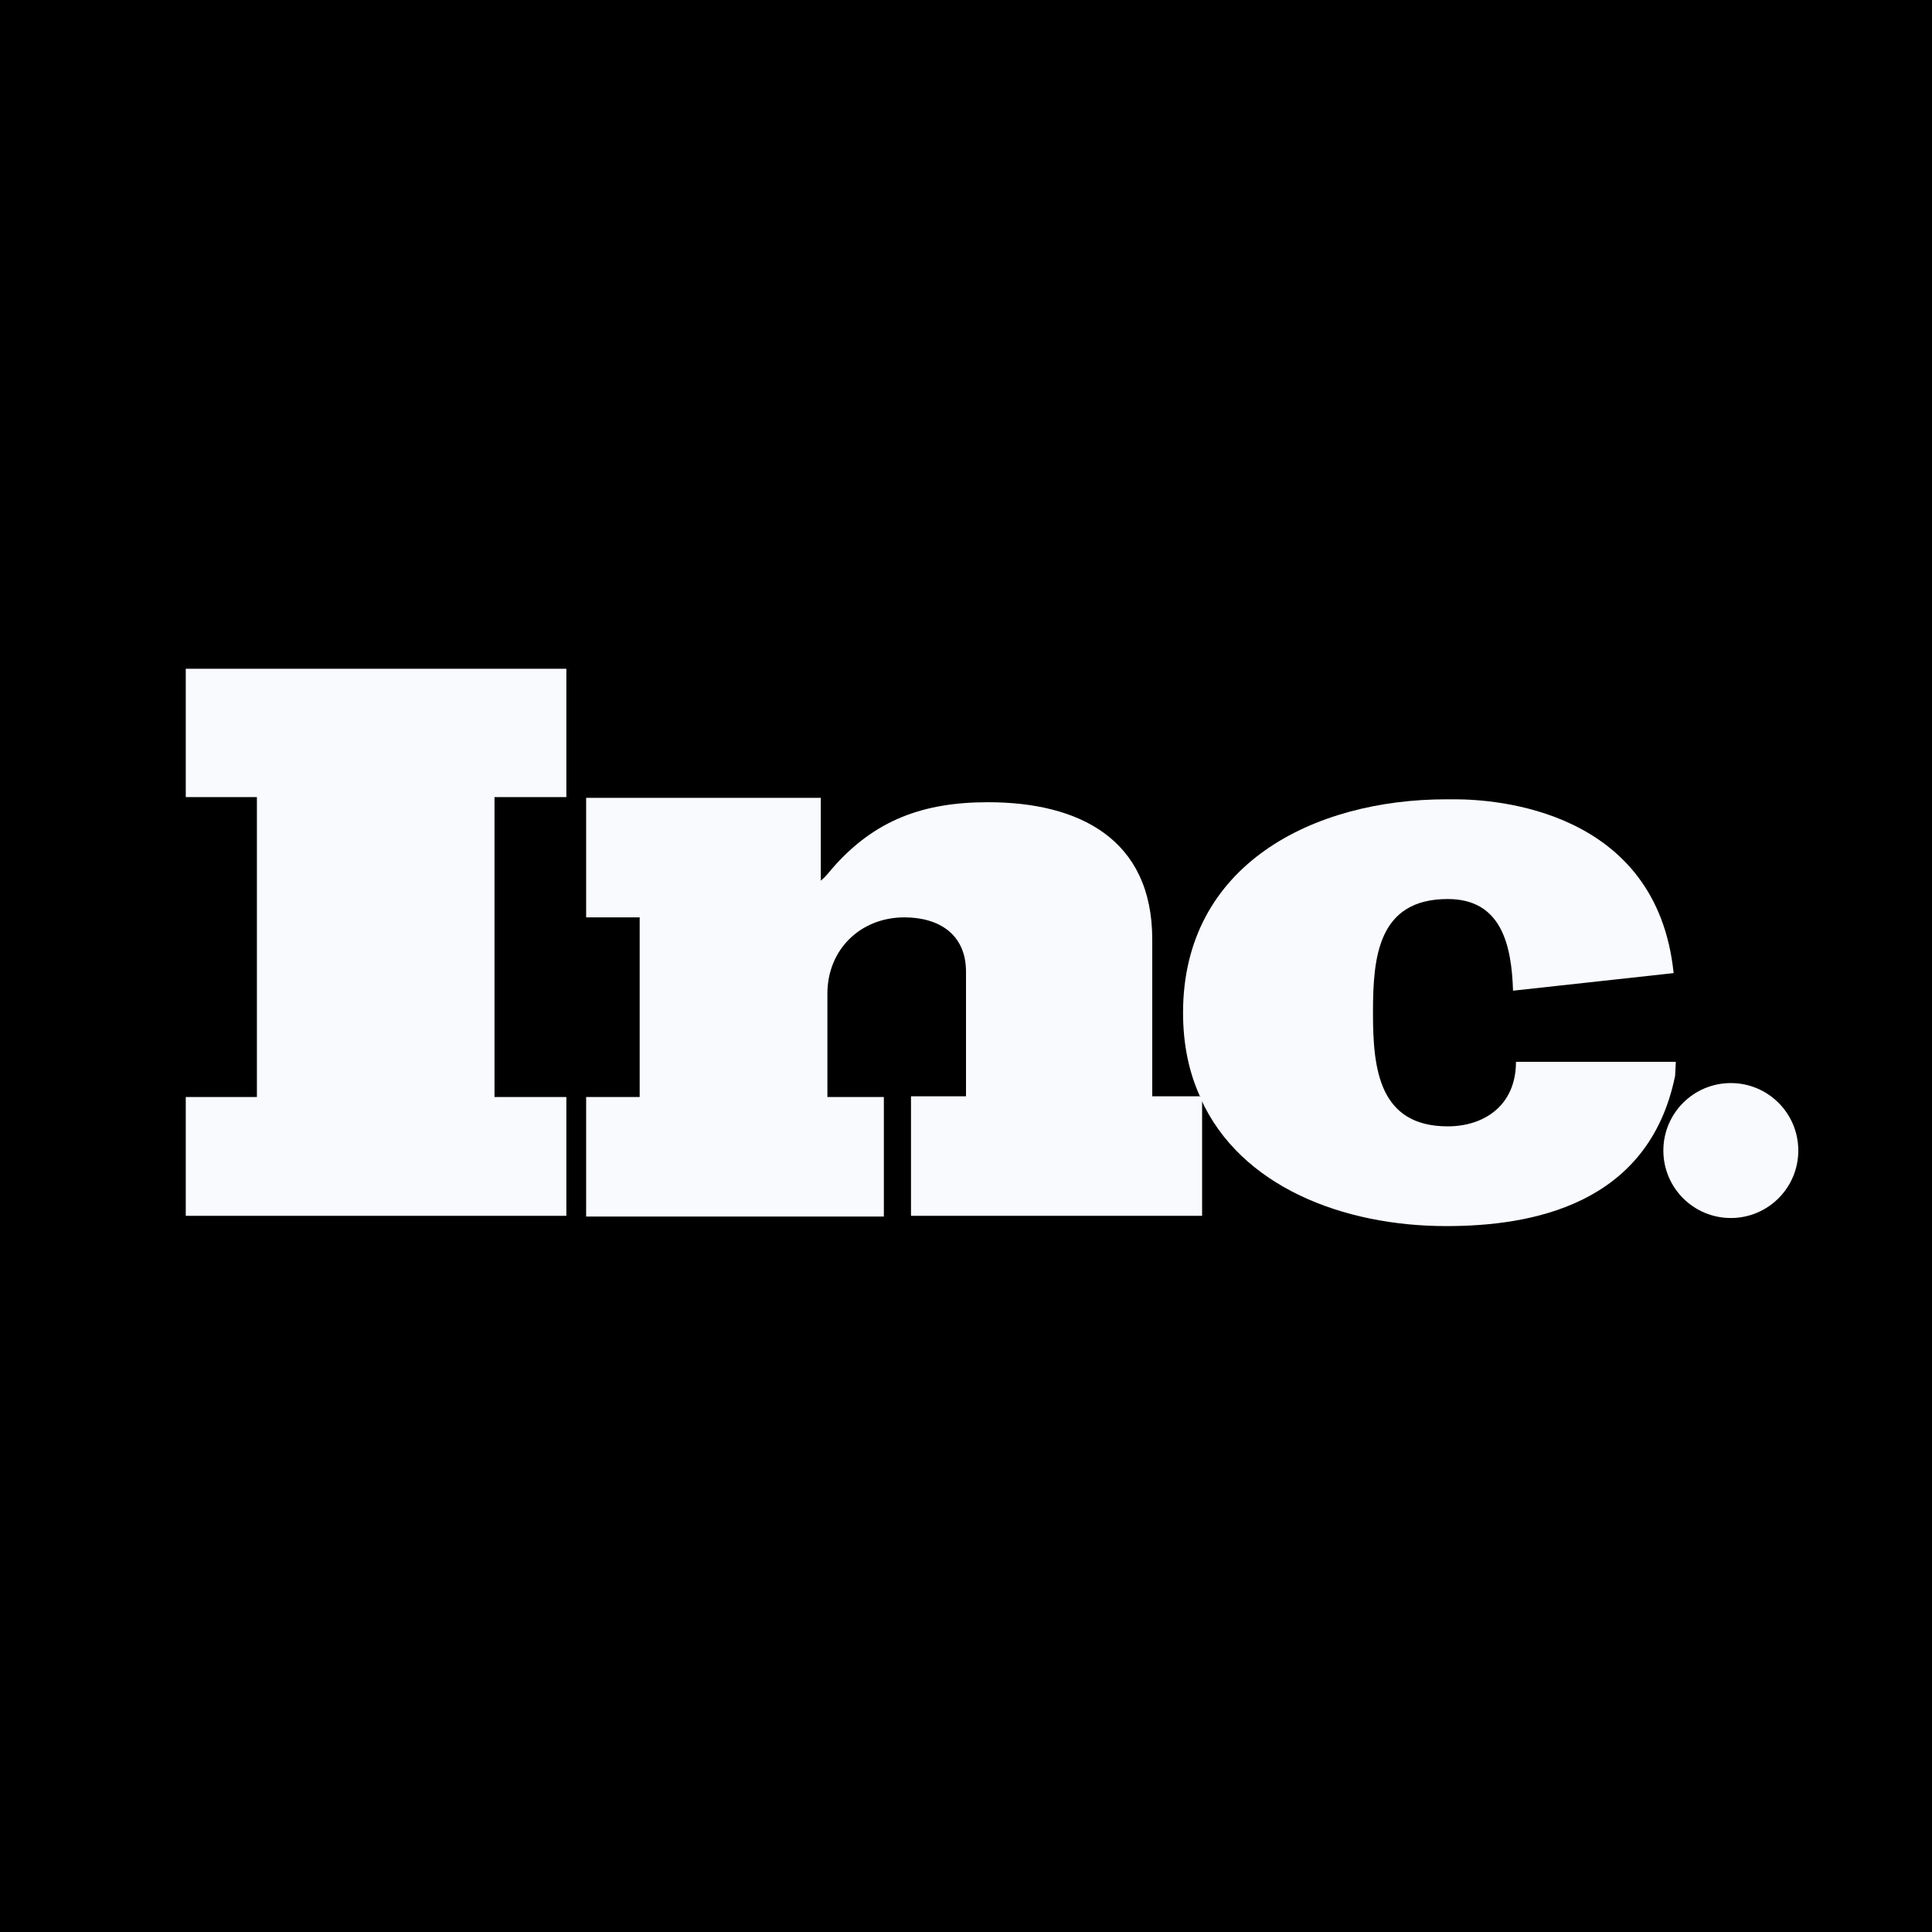
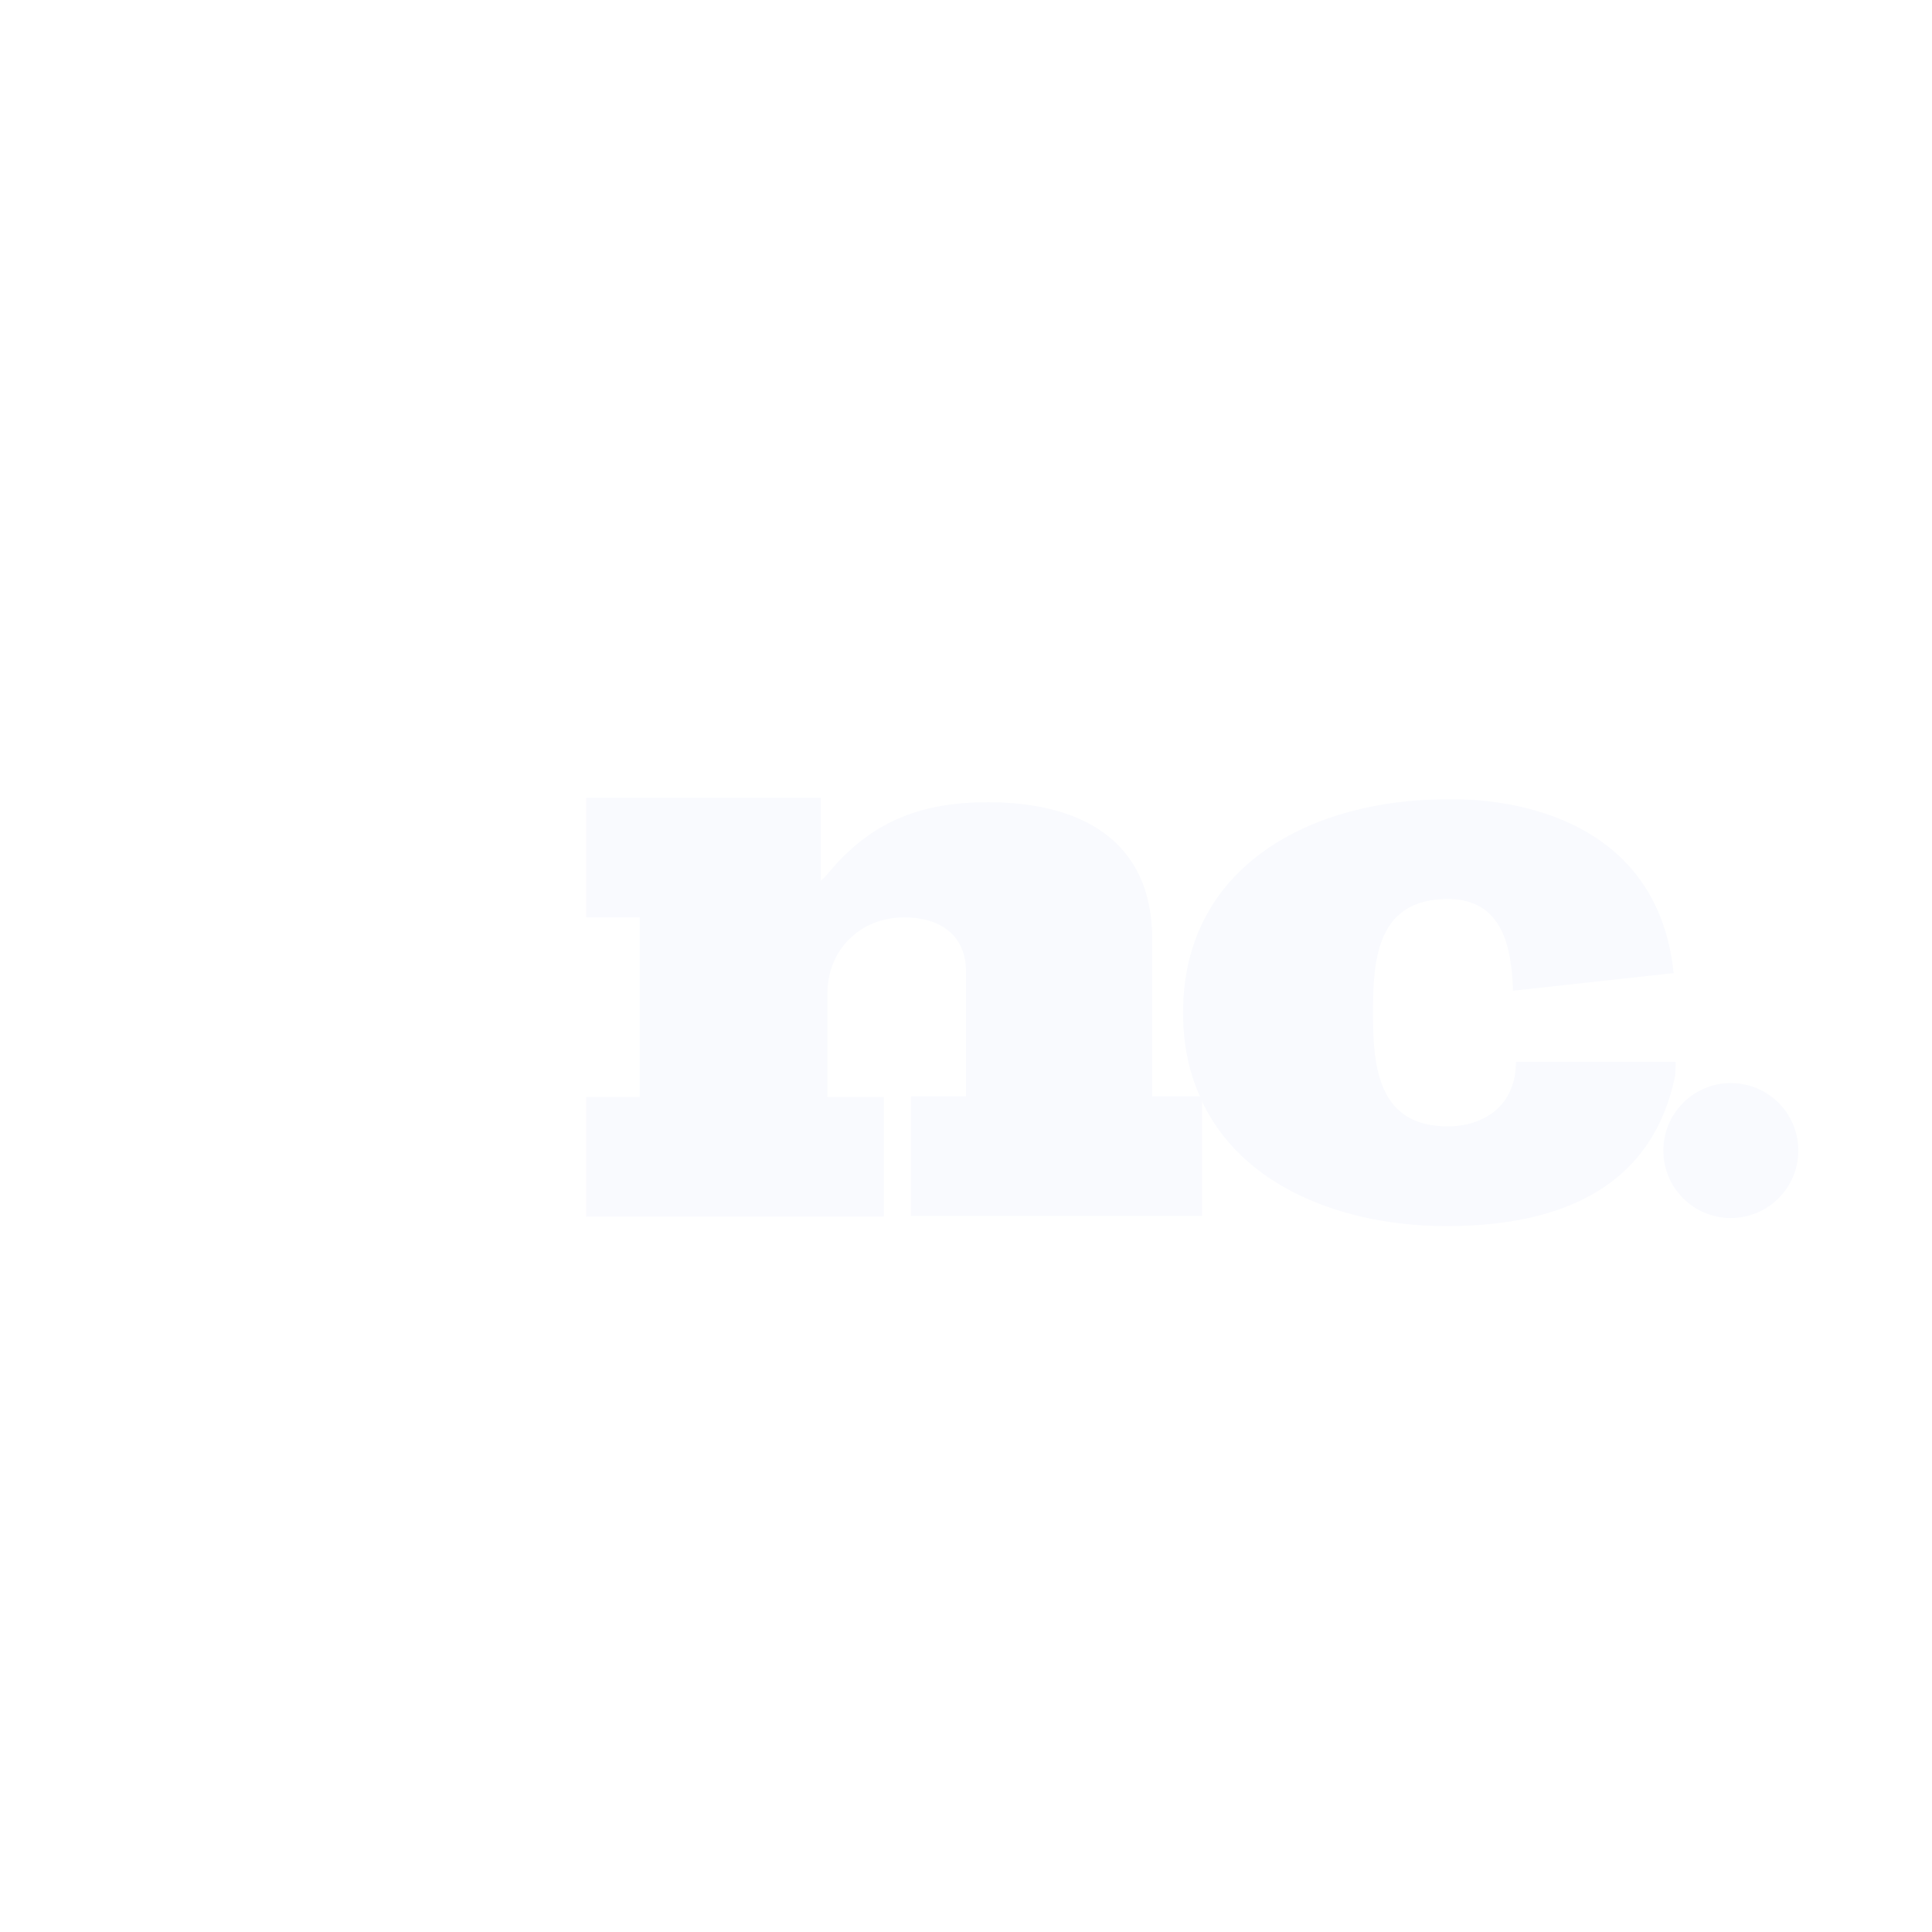
<svg xmlns="http://www.w3.org/2000/svg" fill="none" height="104" viewBox="0 0 104 104" width="104">
-   <path d="m0 0h104v104h-104z" fill="#000" />
  <g fill="#f9fafe">
-     <path d="m10 42.908h3.829v16.145h-3.829v6.395h20.487v-6.395h-3.868v-16.145h3.868v-6.908h-20.487z" />
    <path d="m62.026 59.053v-8.487c0-5.408-3.947-7.382-8.842-7.382-3.474 0-6.118.947-8.408 3.592-.158.197-.355.434-.592.632v-4.46h-12.632v6.434h2.882v9.671h-2.882v6.434h16.026v-6.434h-3.039v-5.566c0-2.368 1.776-4.105 4.145-4.105 1.855 0 3.316.908 3.316 2.921v6.711h-2.961v6.434h15.671v-6.316c0-.04-.04-.079-.04-.118h-2.645z" />
    <path d="m90.21 57.158h-8.329-.276c0 2.369-1.737 3.474-3.671 3.474-3.711 0-4.026-3.118-4.026-6.079v-.079c0-2.961.276-6.079 4.026-6.079 2.921 0 3.434 2.526 3.513 4.934l8.645-.947c-.908-8.803-9.592-9.355-11.763-9.355-.316 0-.474 0-.474 0-7.145 0-14.171 3.513-14.171 11.487 0 1.697.316 3.197.908 4.5h.04v.118c2.131 4.737 7.658 6.869 13.224 6.869 4.539 0 10.895-1.105 12.316-8.092z" />
    <path d="m93.171 65.566c2.006 0 3.632-1.626 3.632-3.632s-1.626-3.632-3.632-3.632-3.632 1.626-3.632 3.632 1.626 3.632 3.632 3.632z" />
  </g>
</svg>